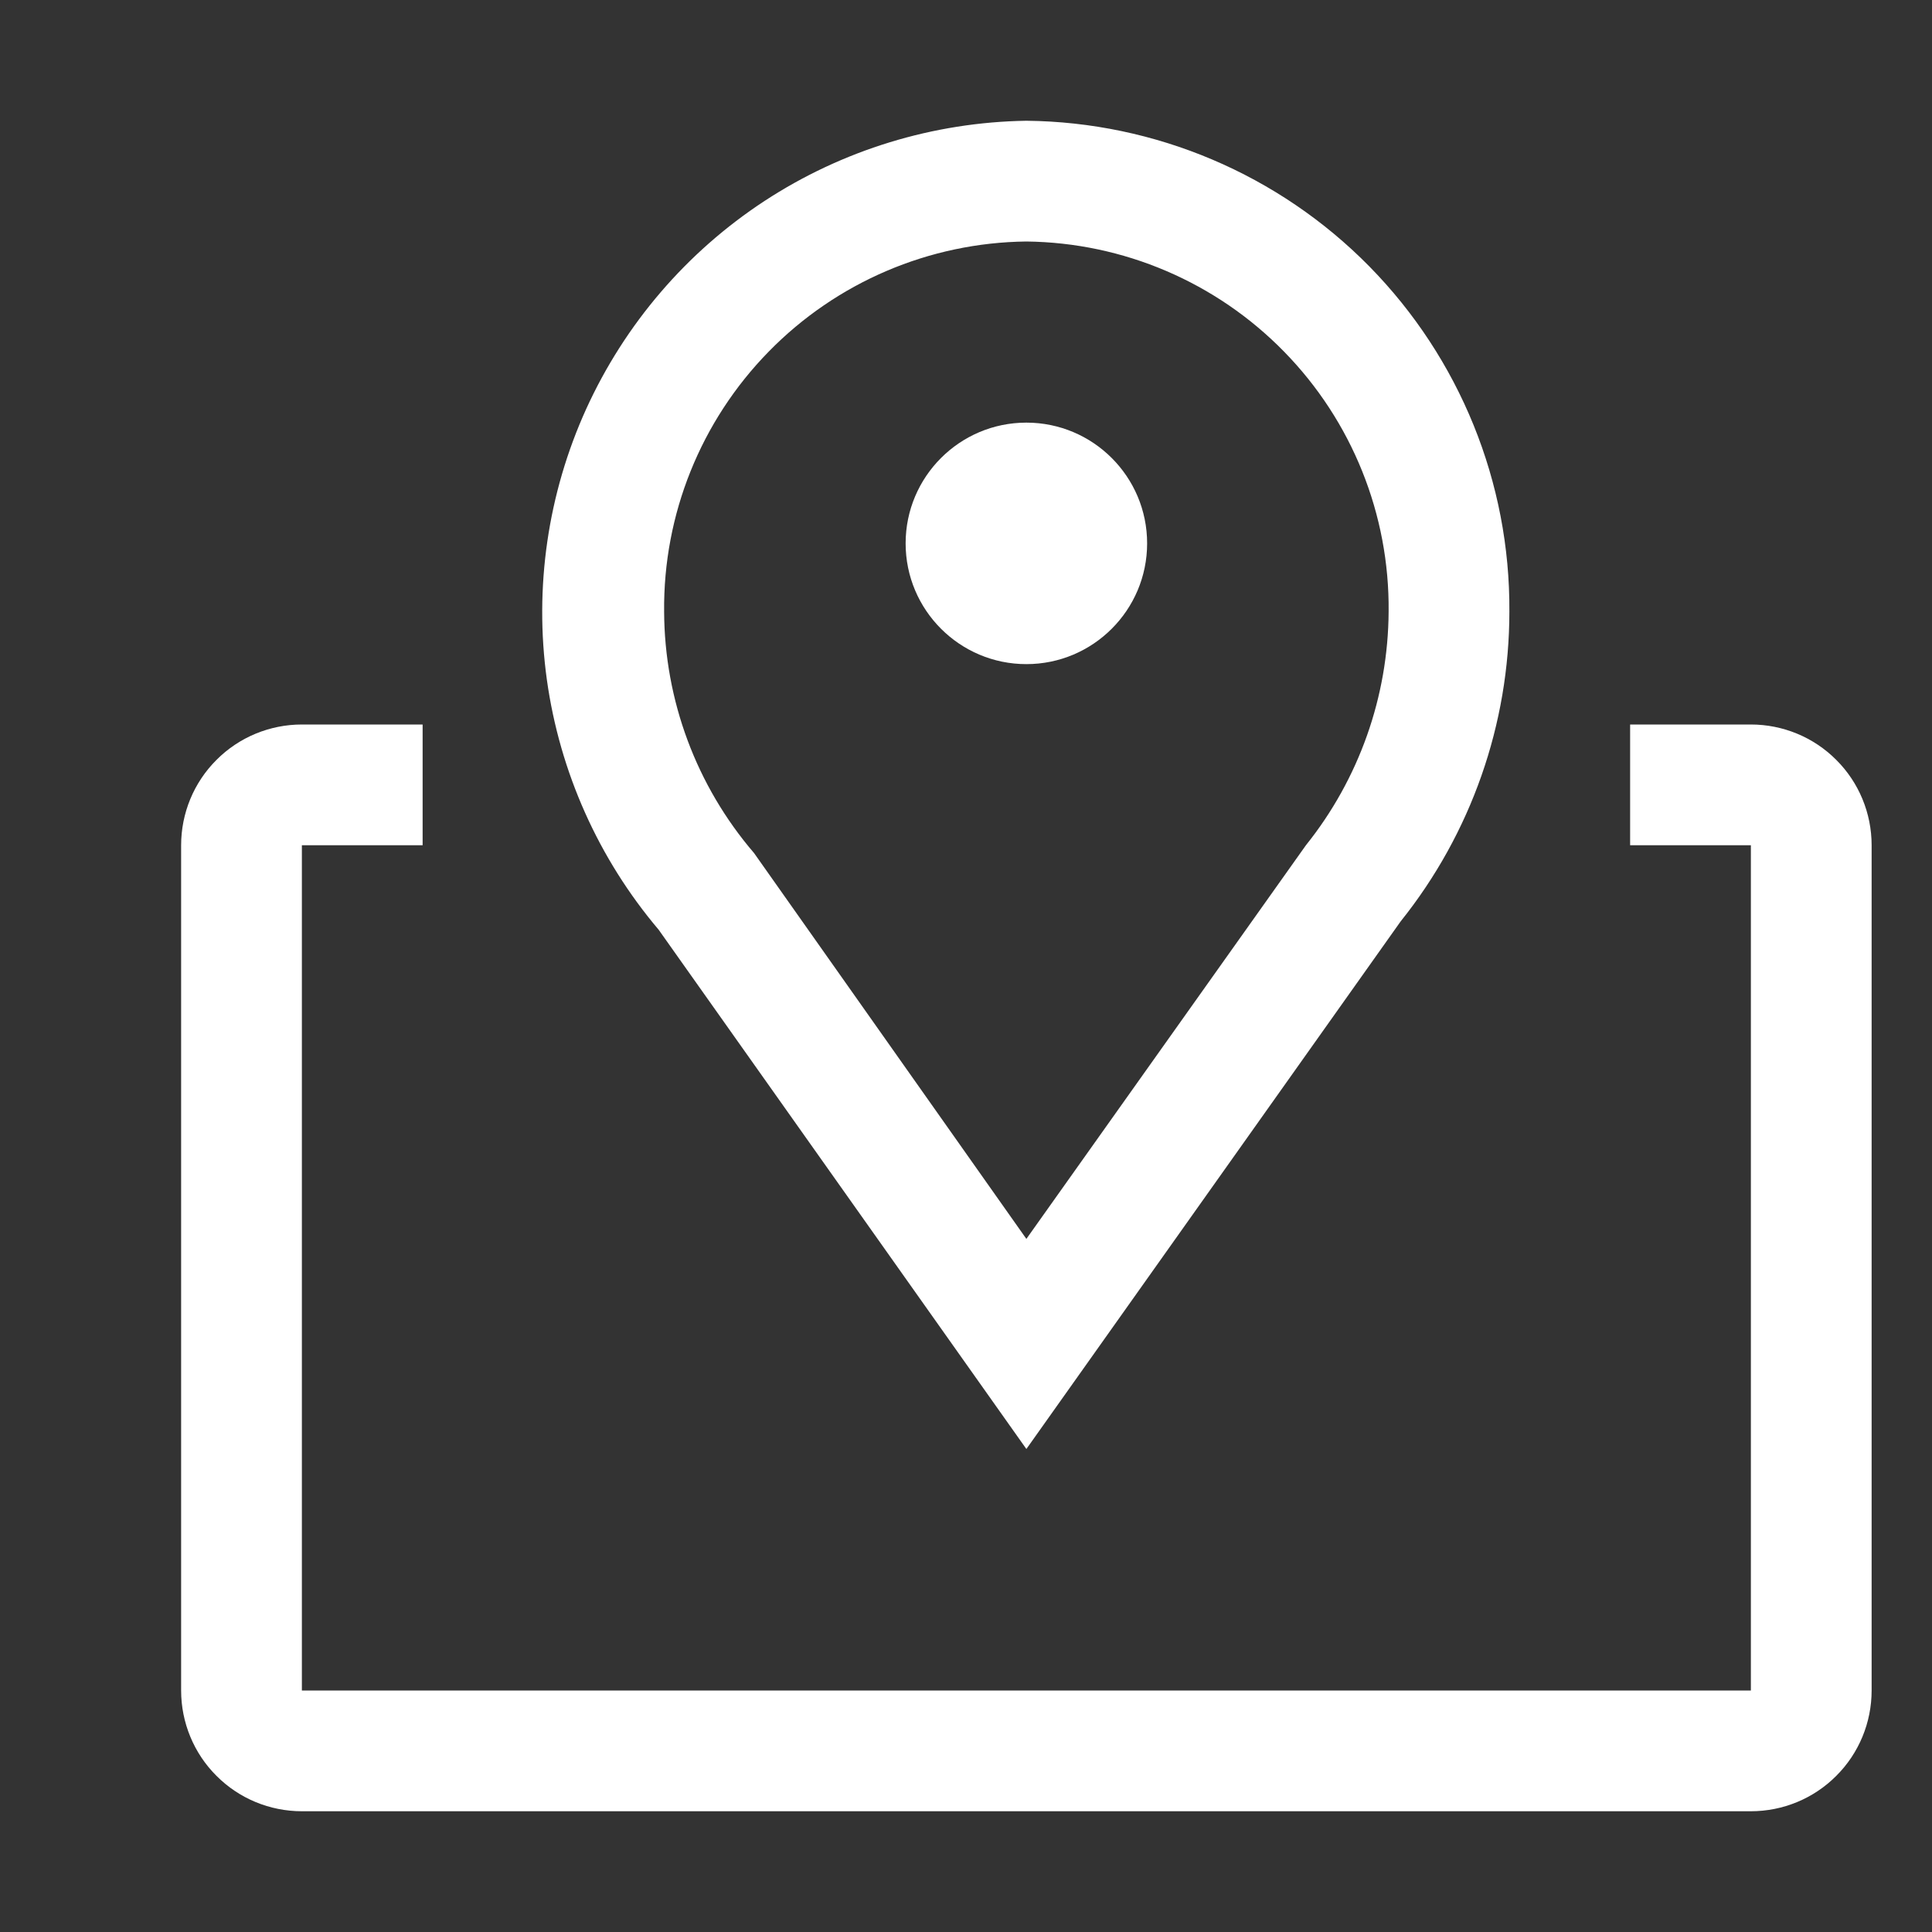
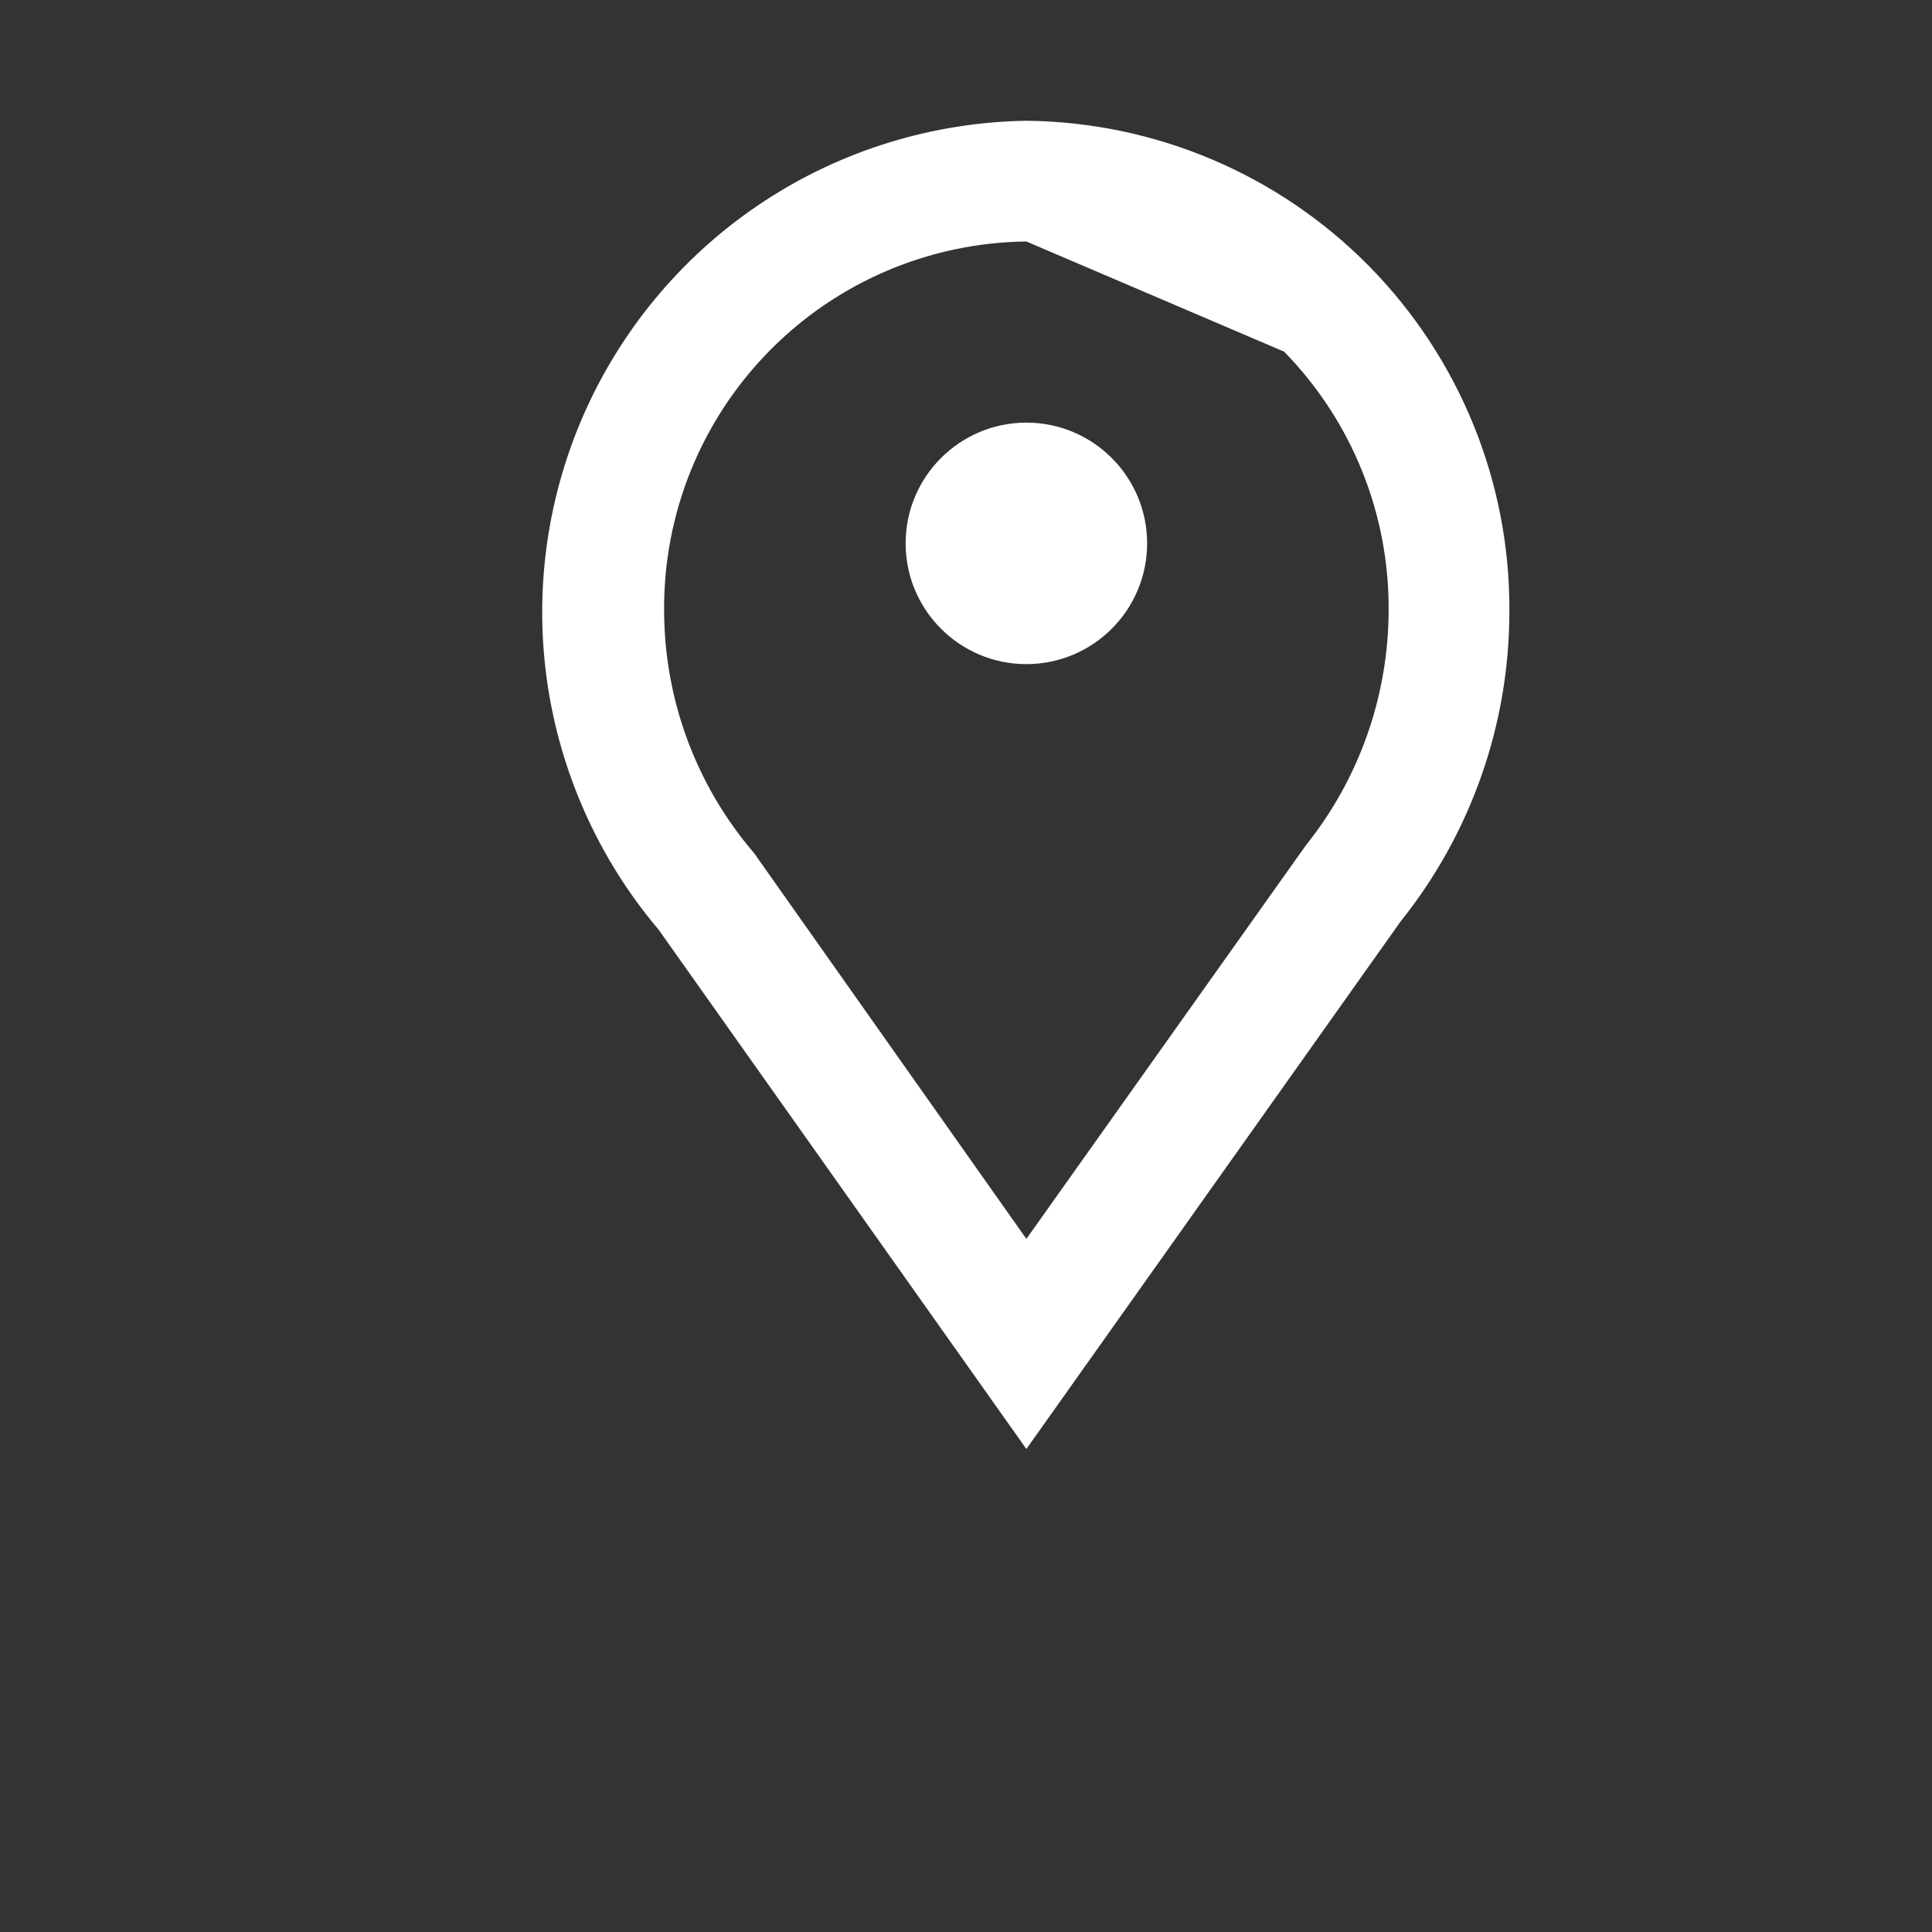
<svg xmlns="http://www.w3.org/2000/svg" width="16" height="16" viewBox="0 0 16 16" fill="none">
  <rect x="0" y="0" width="16" height="16" fill="#333333" stroke="none" />
  <g id="Map">
-     <rect width="16" height="16" transform="translate(0.5)" fill="" style="mix-blend-mode:multiply" />
    <g id="Vector">
-       <path d="M8.5 12L5.455 7.7C4.957 7.112 4.636 6.394 4.529 5.63C4.423 4.866 4.536 4.088 4.855 3.386C5.175 2.684 5.686 2.087 6.332 1.664C6.977 1.242 7.729 1.012 8.5 1C9.569 1.011 10.59 1.444 11.34 2.206C12.089 2.968 12.507 3.996 12.5 5.065C12.5 5.997 12.183 6.902 11.6 7.63L8.5 12ZM8.5 2C7.696 2.009 6.928 2.337 6.366 2.912C5.803 3.487 5.492 4.261 5.5 5.065C5.503 5.799 5.767 6.508 6.245 7.065L8.5 10.26L10.815 7C11.255 6.451 11.496 5.769 11.5 5.065C11.508 4.261 11.197 3.487 10.634 2.912C10.072 2.337 9.304 2.009 8.5 2Z" fill="#fff" />
+       <path d="M8.5 12L5.455 7.7C4.957 7.112 4.636 6.394 4.529 5.63C4.423 4.866 4.536 4.088 4.855 3.386C5.175 2.684 5.686 2.087 6.332 1.664C6.977 1.242 7.729 1.012 8.5 1C9.569 1.011 10.59 1.444 11.34 2.206C12.089 2.968 12.507 3.996 12.5 5.065C12.5 5.997 12.183 6.902 11.6 7.63L8.5 12ZM8.5 2C7.696 2.009 6.928 2.337 6.366 2.912C5.803 3.487 5.492 4.261 5.5 5.065C5.503 5.799 5.767 6.508 6.245 7.065L8.5 10.26L10.815 7C11.255 6.451 11.496 5.769 11.5 5.065C11.508 4.261 11.197 3.487 10.634 2.912Z" fill="#fff" />
      <path d="M8.5 5.5C9.052 5.5 9.5 5.052 9.5 4.5C9.5 3.948 9.052 3.5 8.5 3.5C7.948 3.5 7.5 3.948 7.5 4.5C7.5 5.052 7.948 5.5 8.5 5.5Z" fill="#fff" />
-       <path d="M14.5 6H13.5V7H14.5V14H2.5V7H3.5V6H2.5C2.235 6 1.98 6.105 1.793 6.293C1.605 6.48 1.5 6.735 1.5 7V14C1.5 14.265 1.605 14.52 1.793 14.707C1.98 14.895 2.235 15 2.5 15H14.5C14.765 15 15.02 14.895 15.207 14.707C15.395 14.52 15.5 14.265 15.5 14V7C15.5 6.735 15.395 6.48 15.207 6.293C15.02 6.105 14.765 6 14.5 6Z" fill="#fff" />
    </g>
  </g>
</svg>